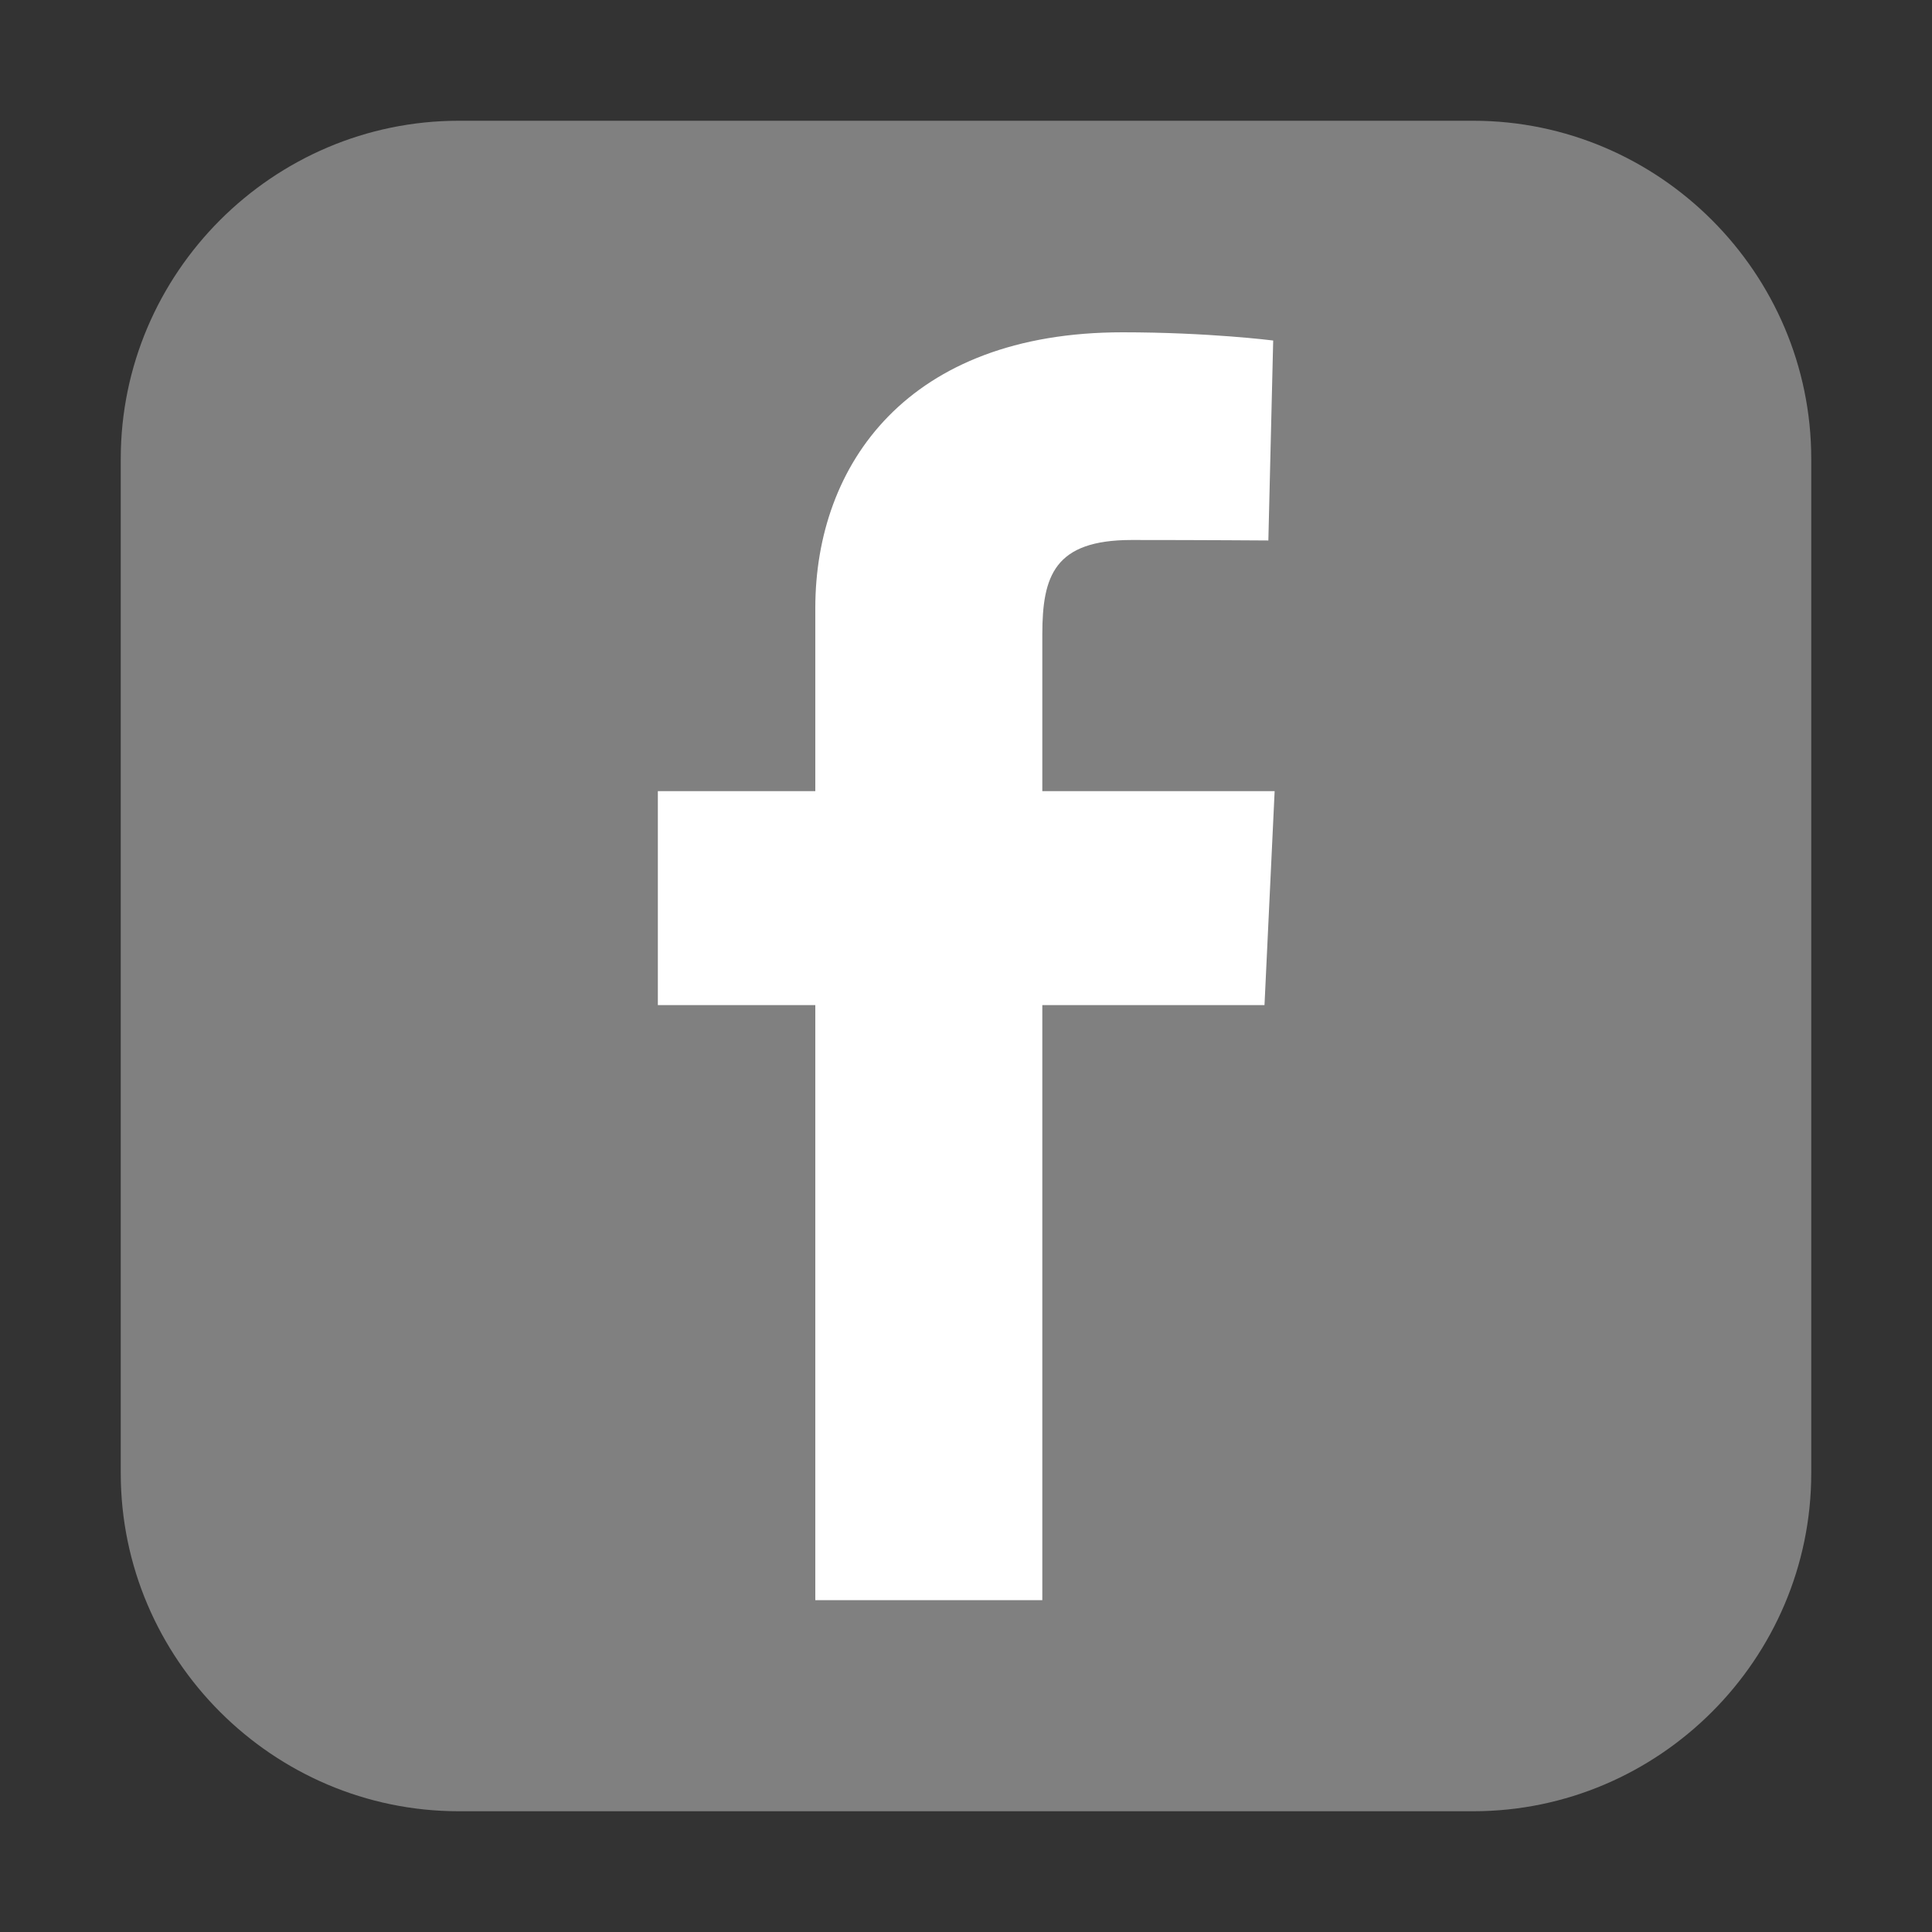
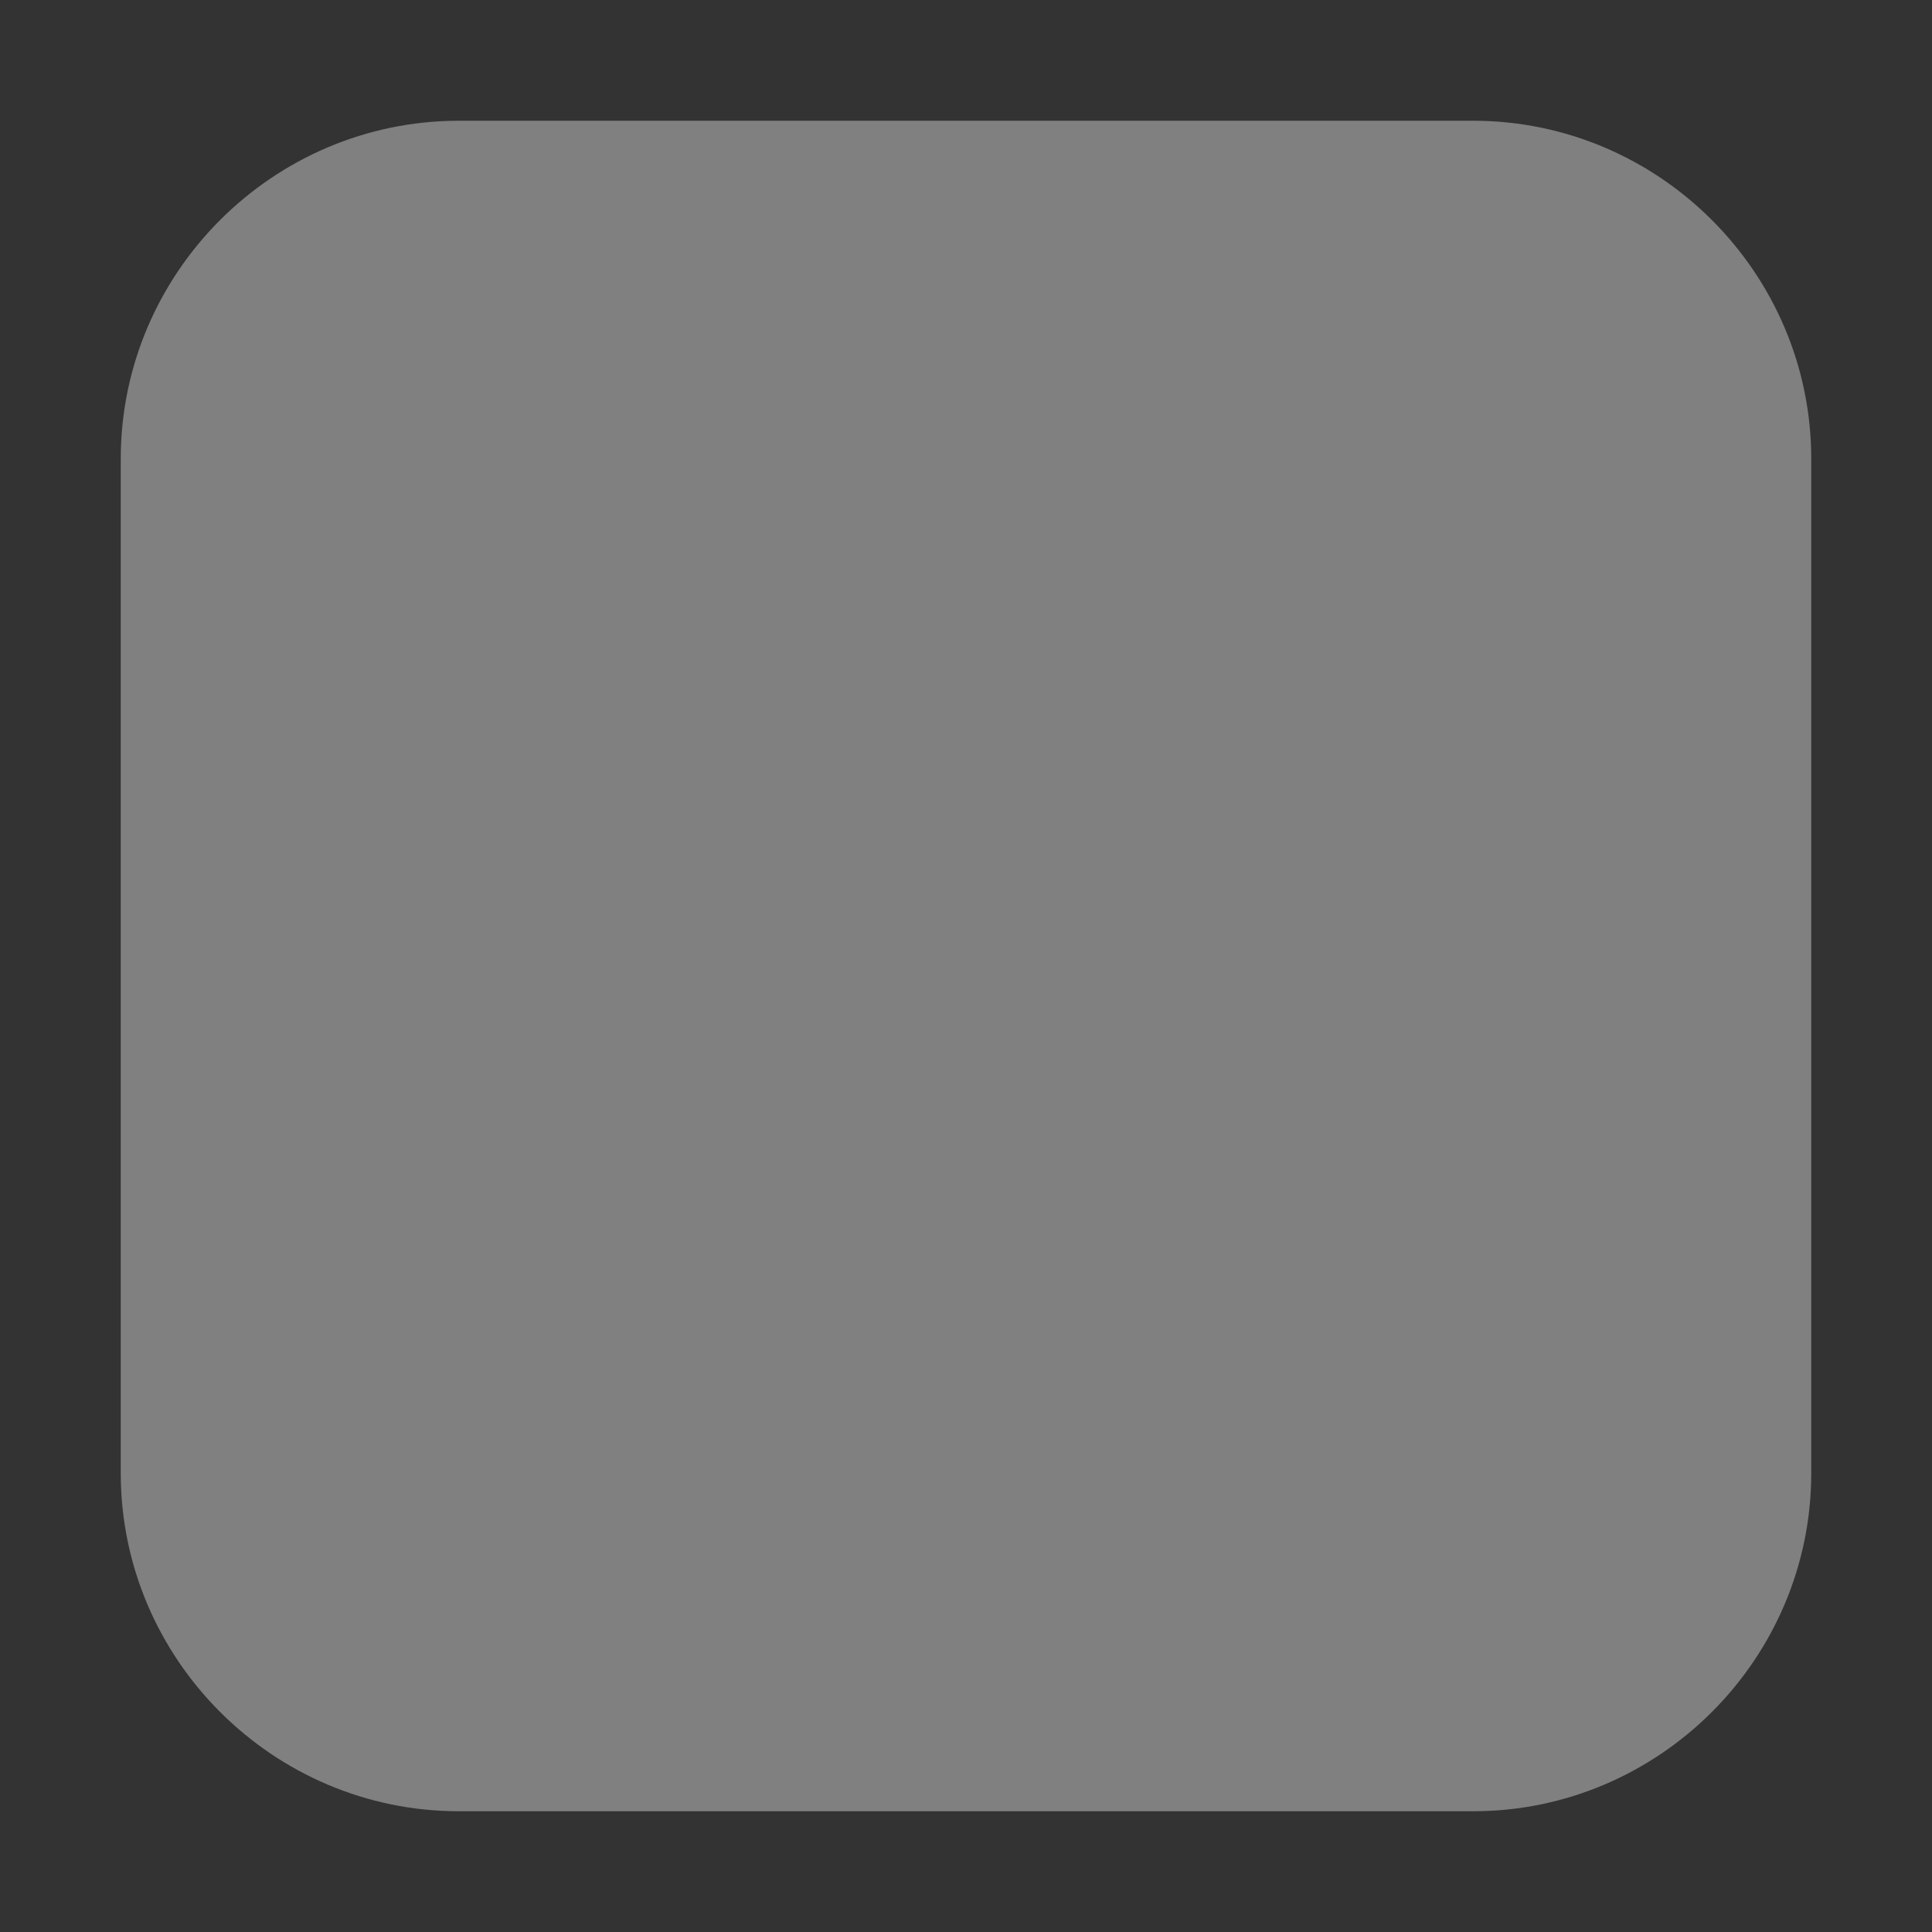
<svg xmlns="http://www.w3.org/2000/svg" version="1.1" id="Calque_1" x="0px" y="0px" viewBox="0 0 40 40" style="enable-background:new 0 0 40 40;" xml:space="preserve">
  <rect x="0" y="0" width="40" height="40" fill="#333333" stroke="none" />
  <style type="text/css">
	.st0{fill:#808080;}
	.st1{fill:#FFFFFF;}
</style>
  <path class="st0" d="M30.5,37.5h-21c-3.85,0-7-3.15-7-7v-21c0-3.85,3.15-7,7-7h21c3.85,0,7,3.15,7,7v21  C37.5,34.35,34.35,37.5,30.5,37.5z" />
-   <path class="st1" d="M16.88,33.13V20.81h-3.26v-4.43h3.26c0,0,0-1.82,0-3.79c0-2.98,1.92-5.71,6.36-5.71c1.79,0,3.12,0.17,3.12,0.17  l-0.1,4.14c0,0-1.35-0.01-2.83-0.01c-1.6,0-1.85,0.74-1.85,1.96c0,0.97,0-2.06,0,3.24h4.81l-0.21,4.43h-4.6v12.32H16.88z" />
</svg>